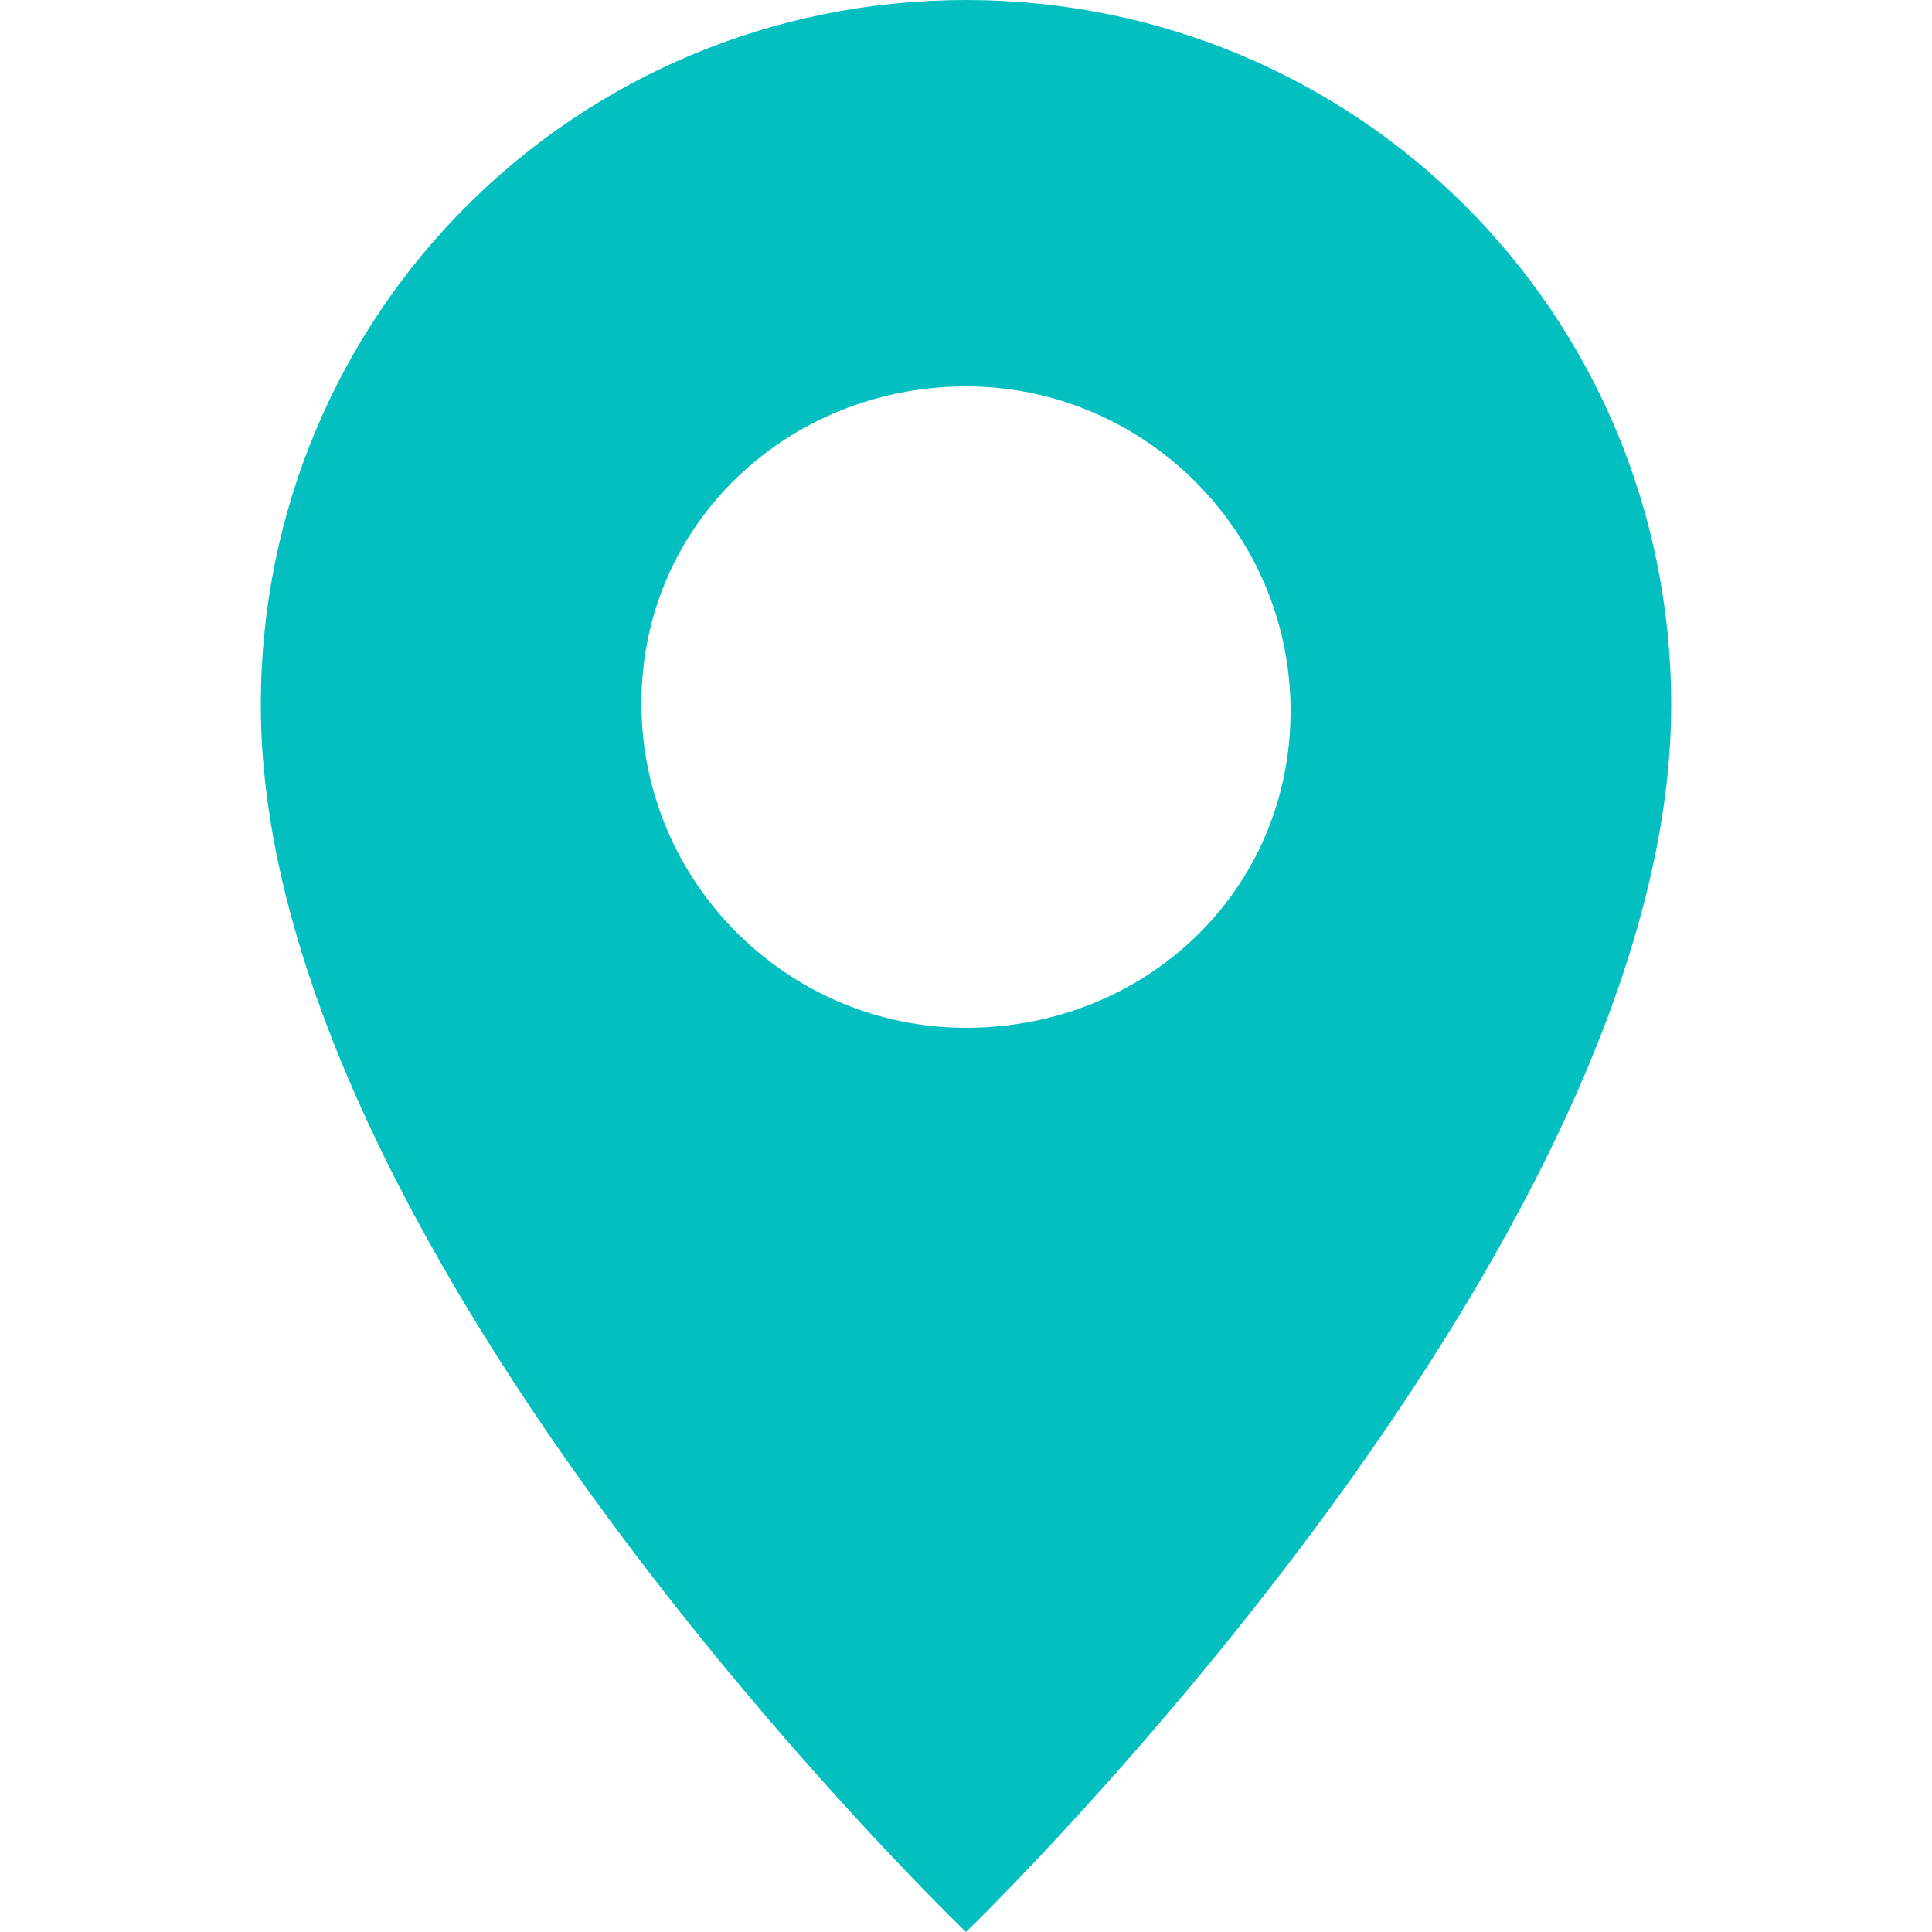
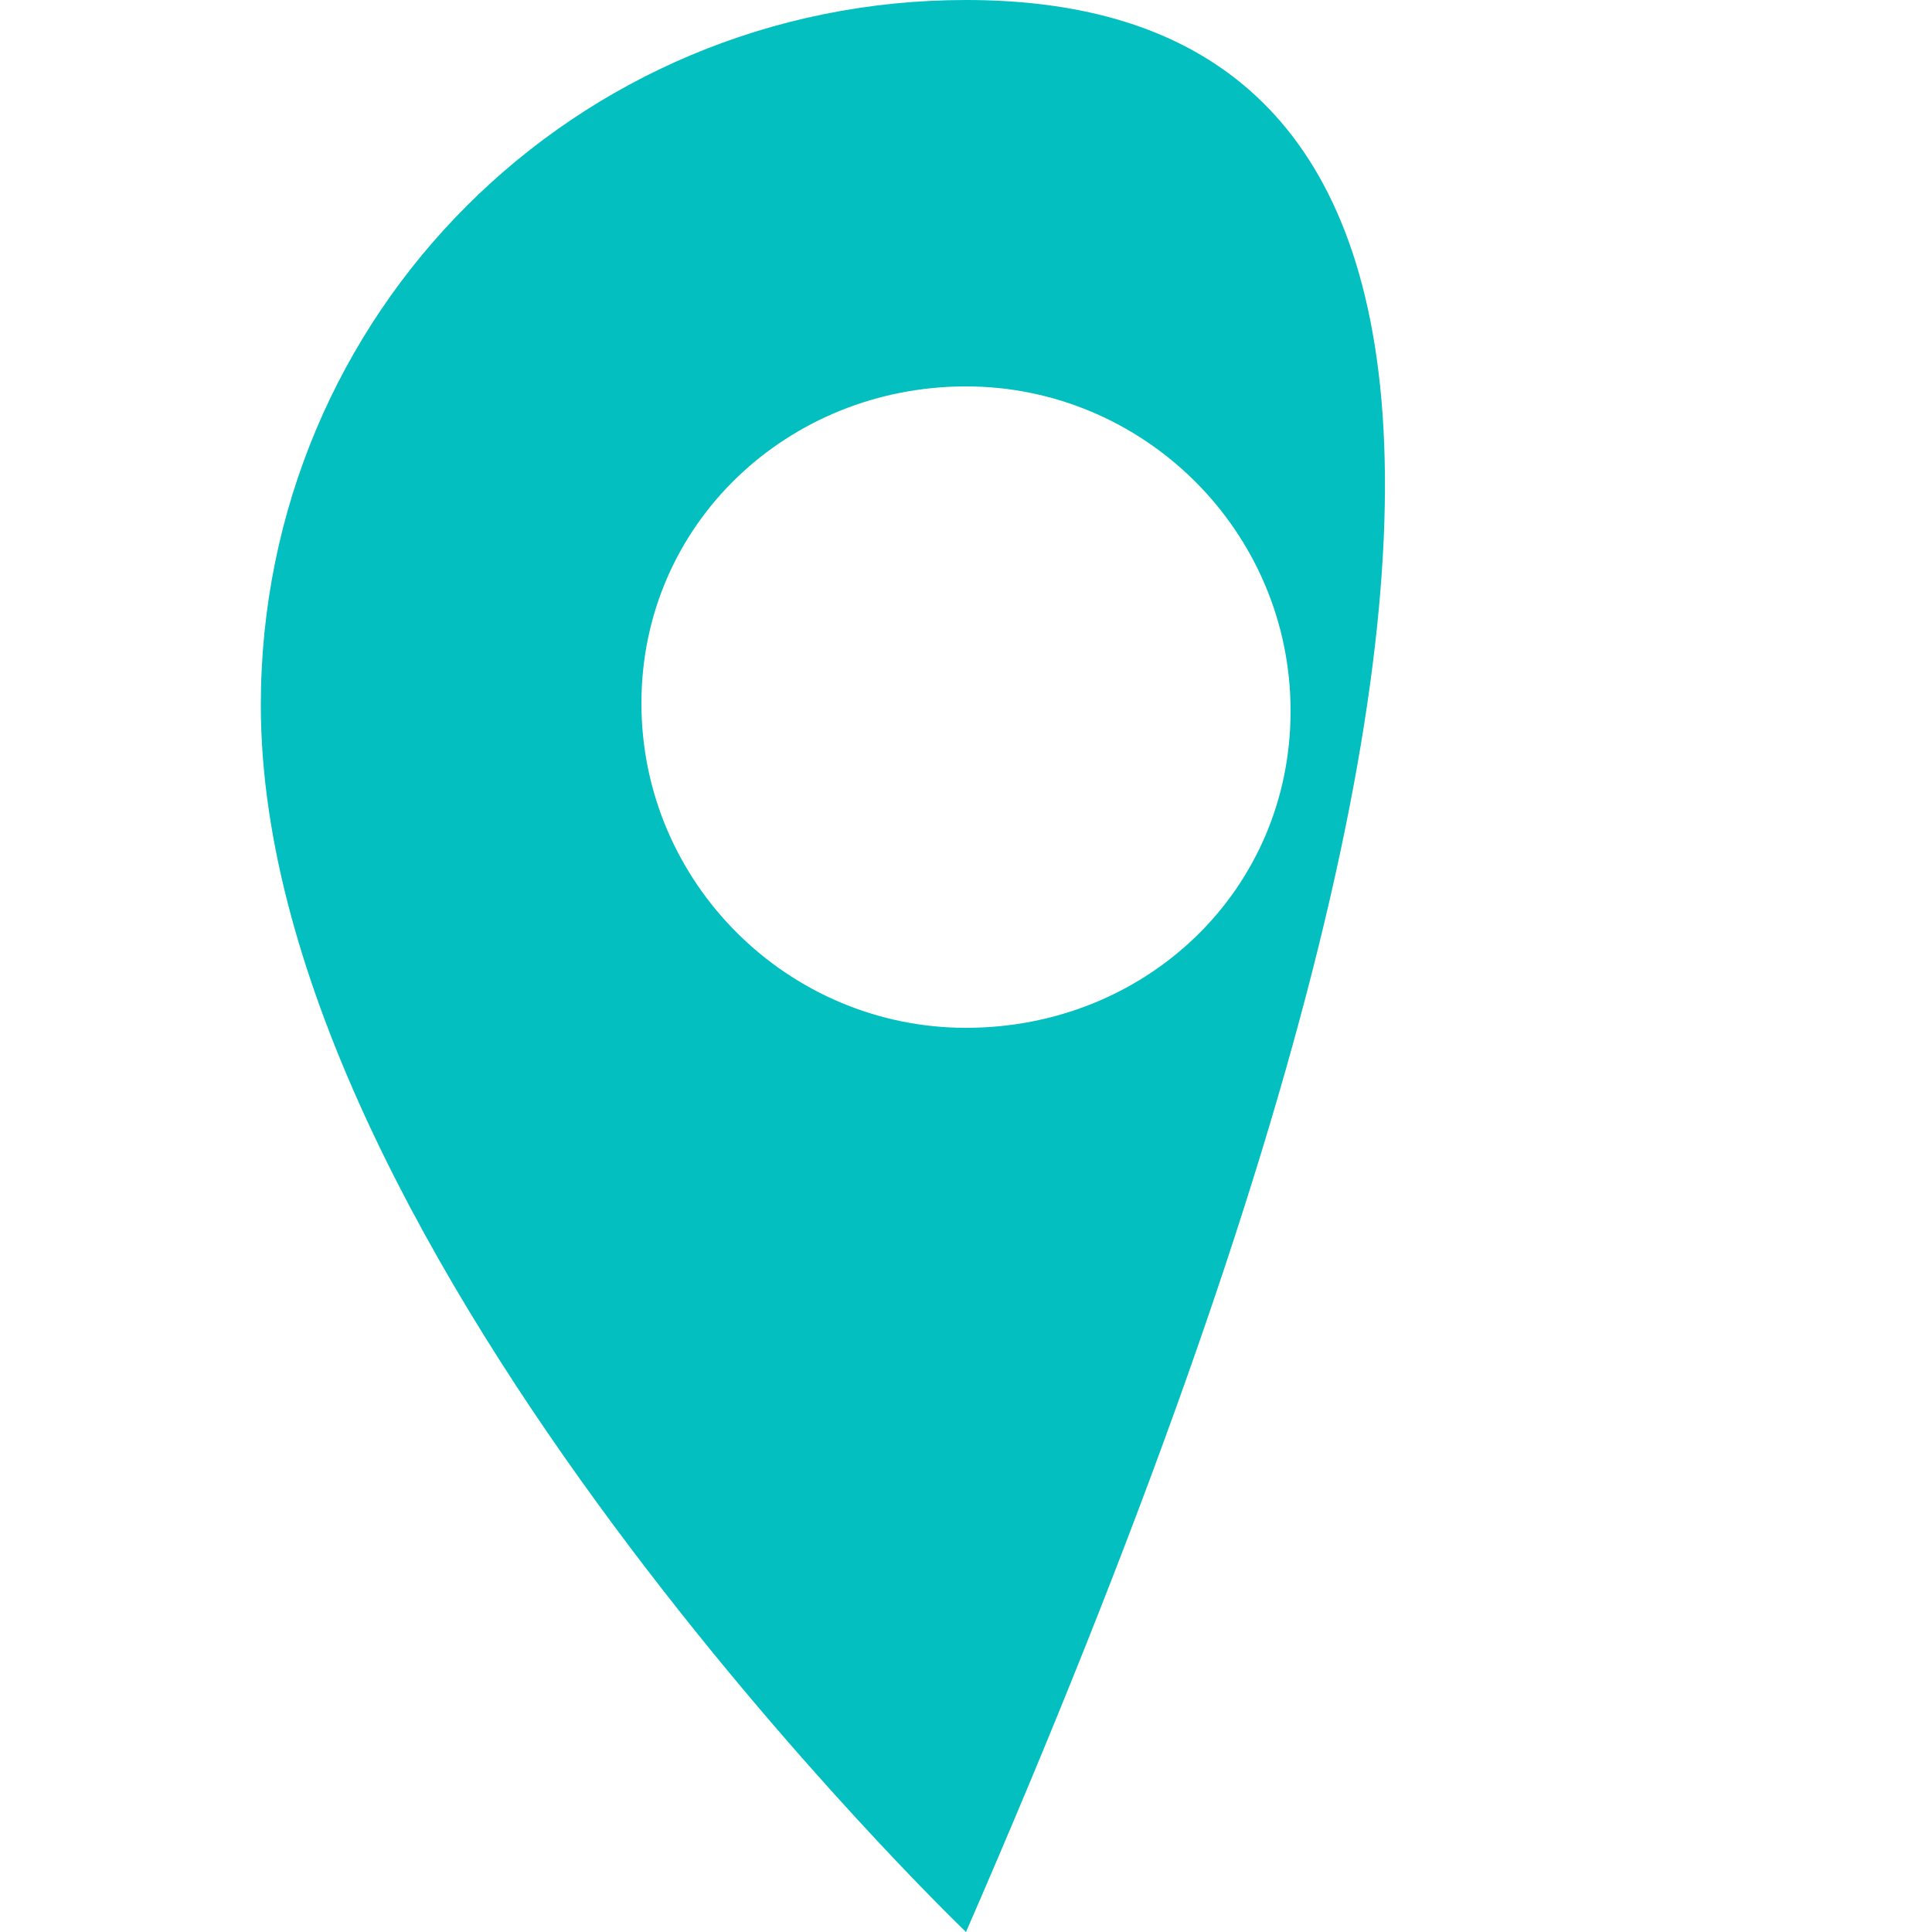
<svg xmlns="http://www.w3.org/2000/svg" version="1.1" id="Calque_1" x="0px" y="0px" viewBox="0 0 100 100" style="enable-background:new 0 0 100 100;" xml:space="preserve">
-   <path d="M50,0C29.8,0,13.5,16.2,13.5,36.5C13.5,65,50,100,50,100s36.5-35.2,36.5-63.5C86.5,16.2,70.2,0,50,0z M50,53.2 c-9.2,0-16.8-7.5-16.8-16.8S40.8,20,50,20s16.8,7.5,16.8,16.8S59.3,53.2,50,53.2z" fill="#03bfc0" />
+   <path d="M50,0C29.8,0,13.5,16.2,13.5,36.5C13.5,65,50,100,50,100C86.5,16.2,70.2,0,50,0z M50,53.2 c-9.2,0-16.8-7.5-16.8-16.8S40.8,20,50,20s16.8,7.5,16.8,16.8S59.3,53.2,50,53.2z" fill="#03bfc0" />
</svg>